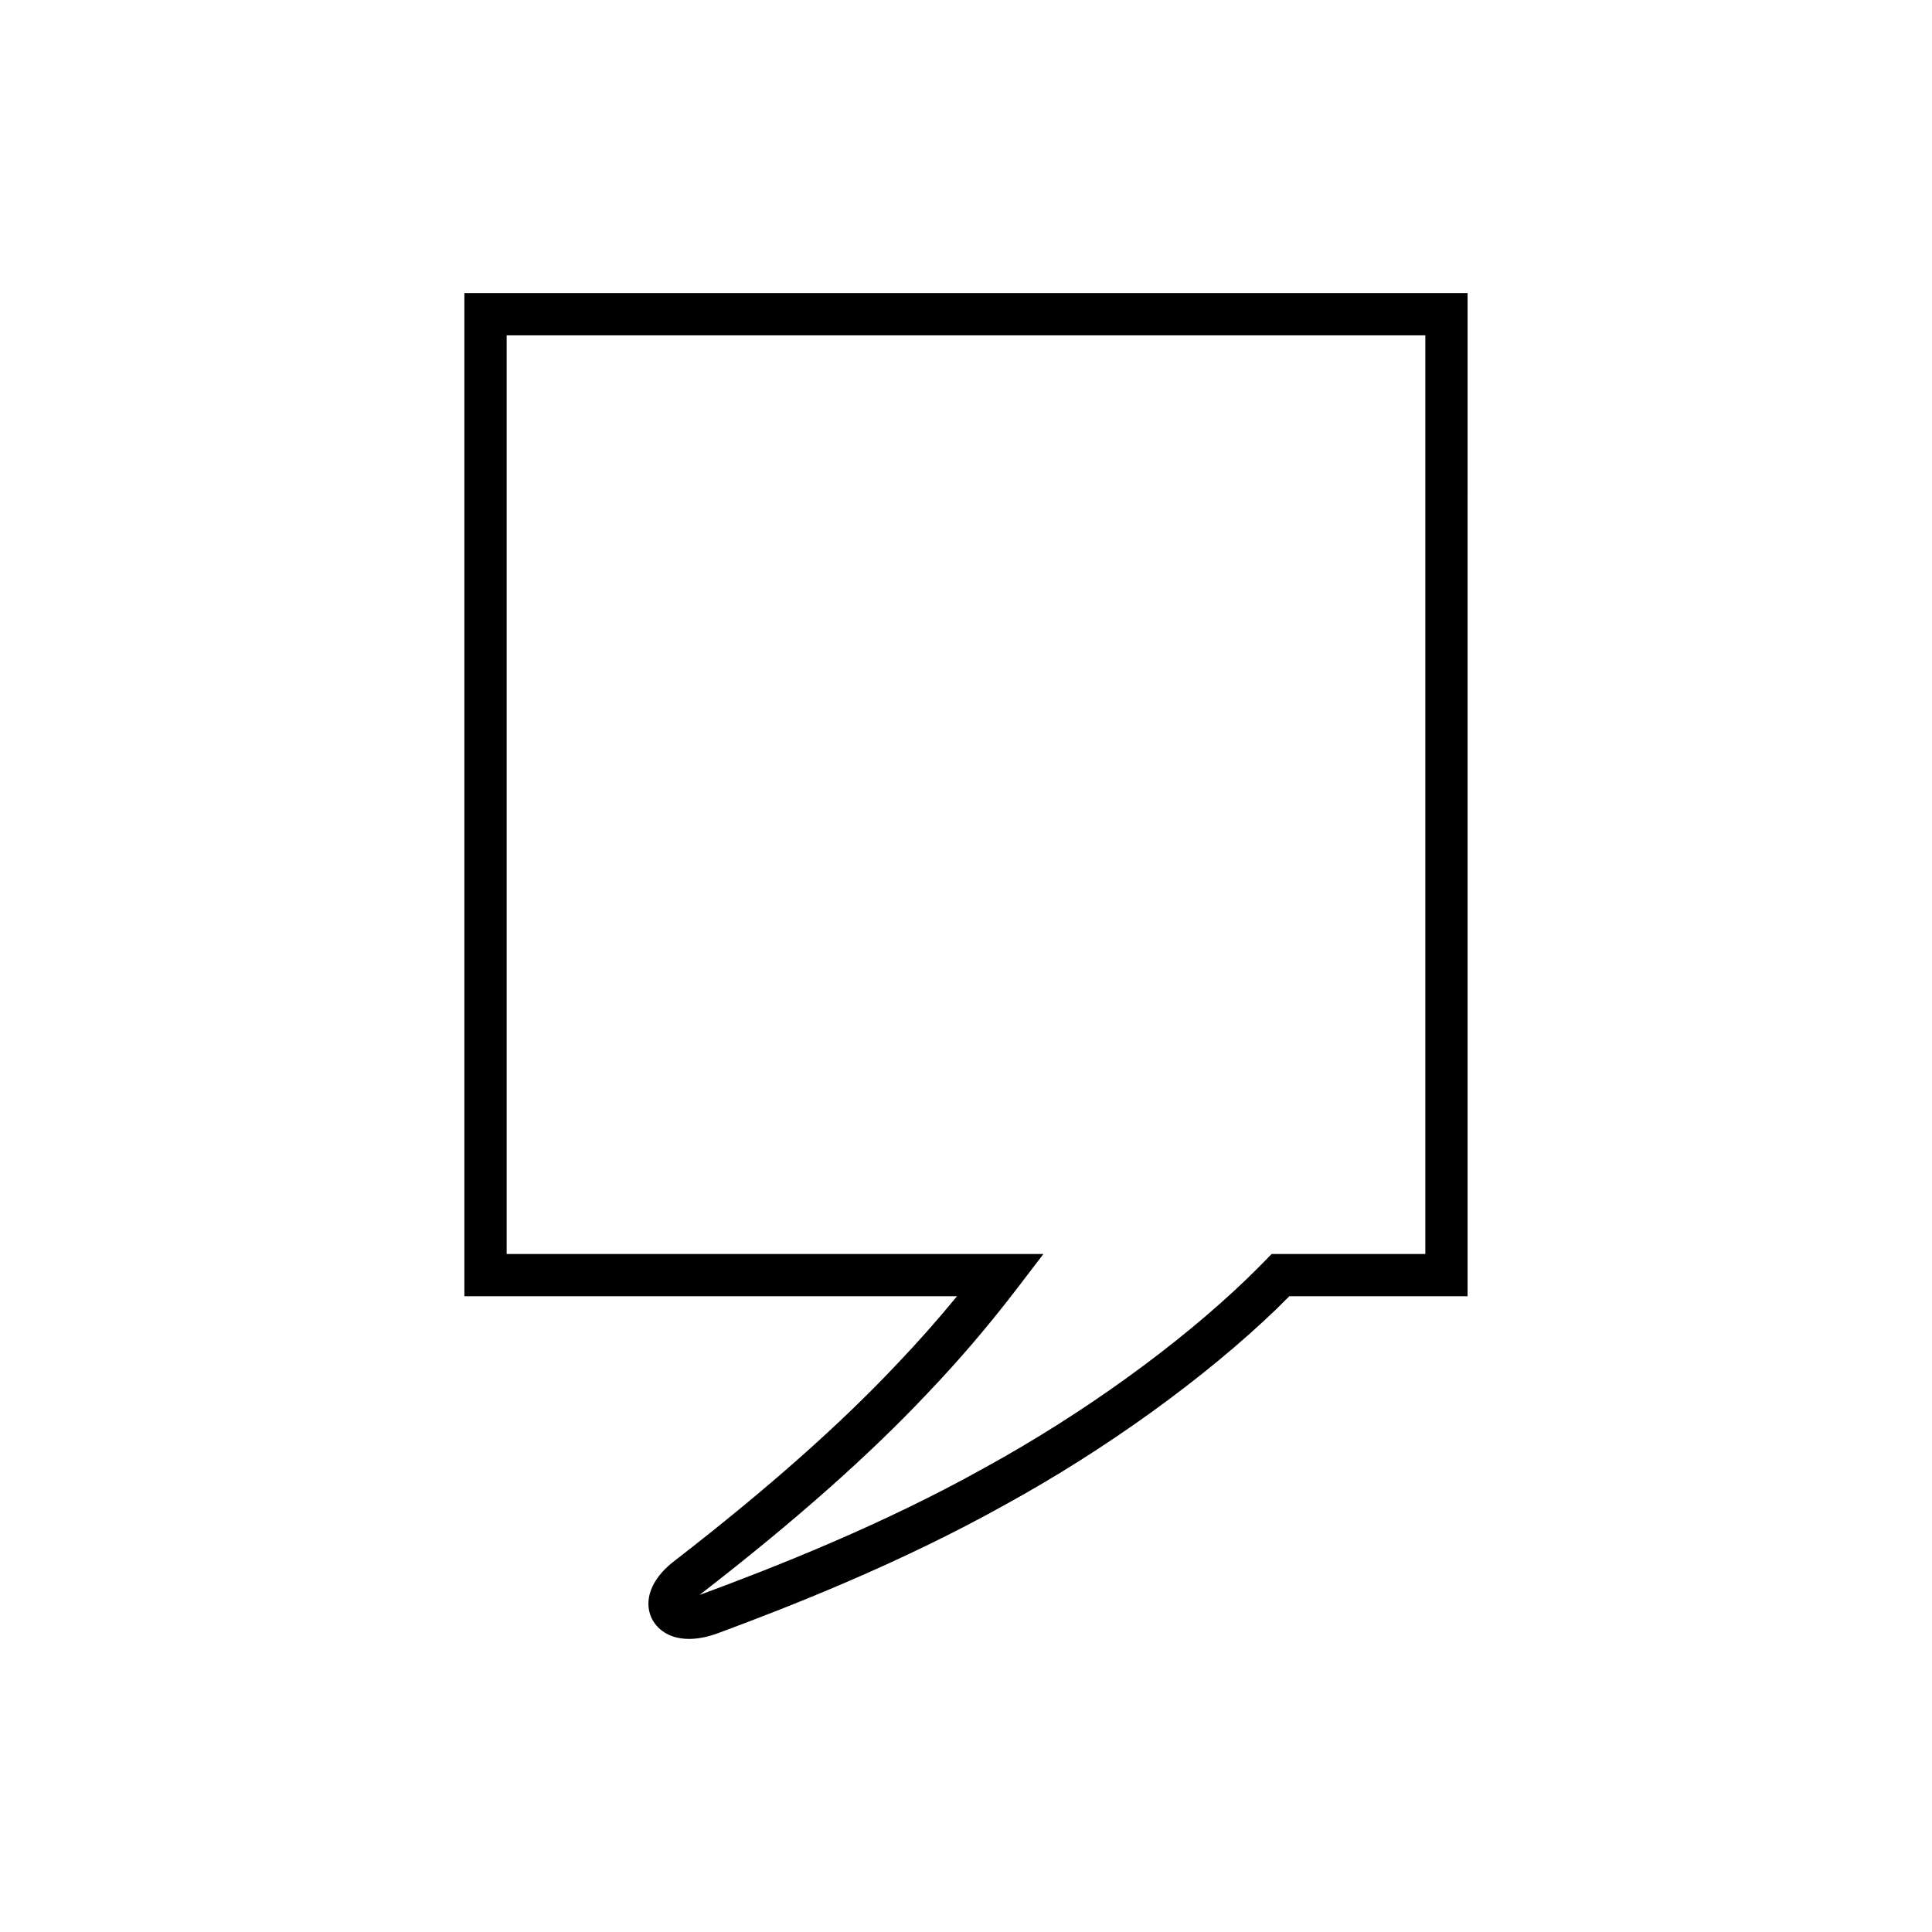
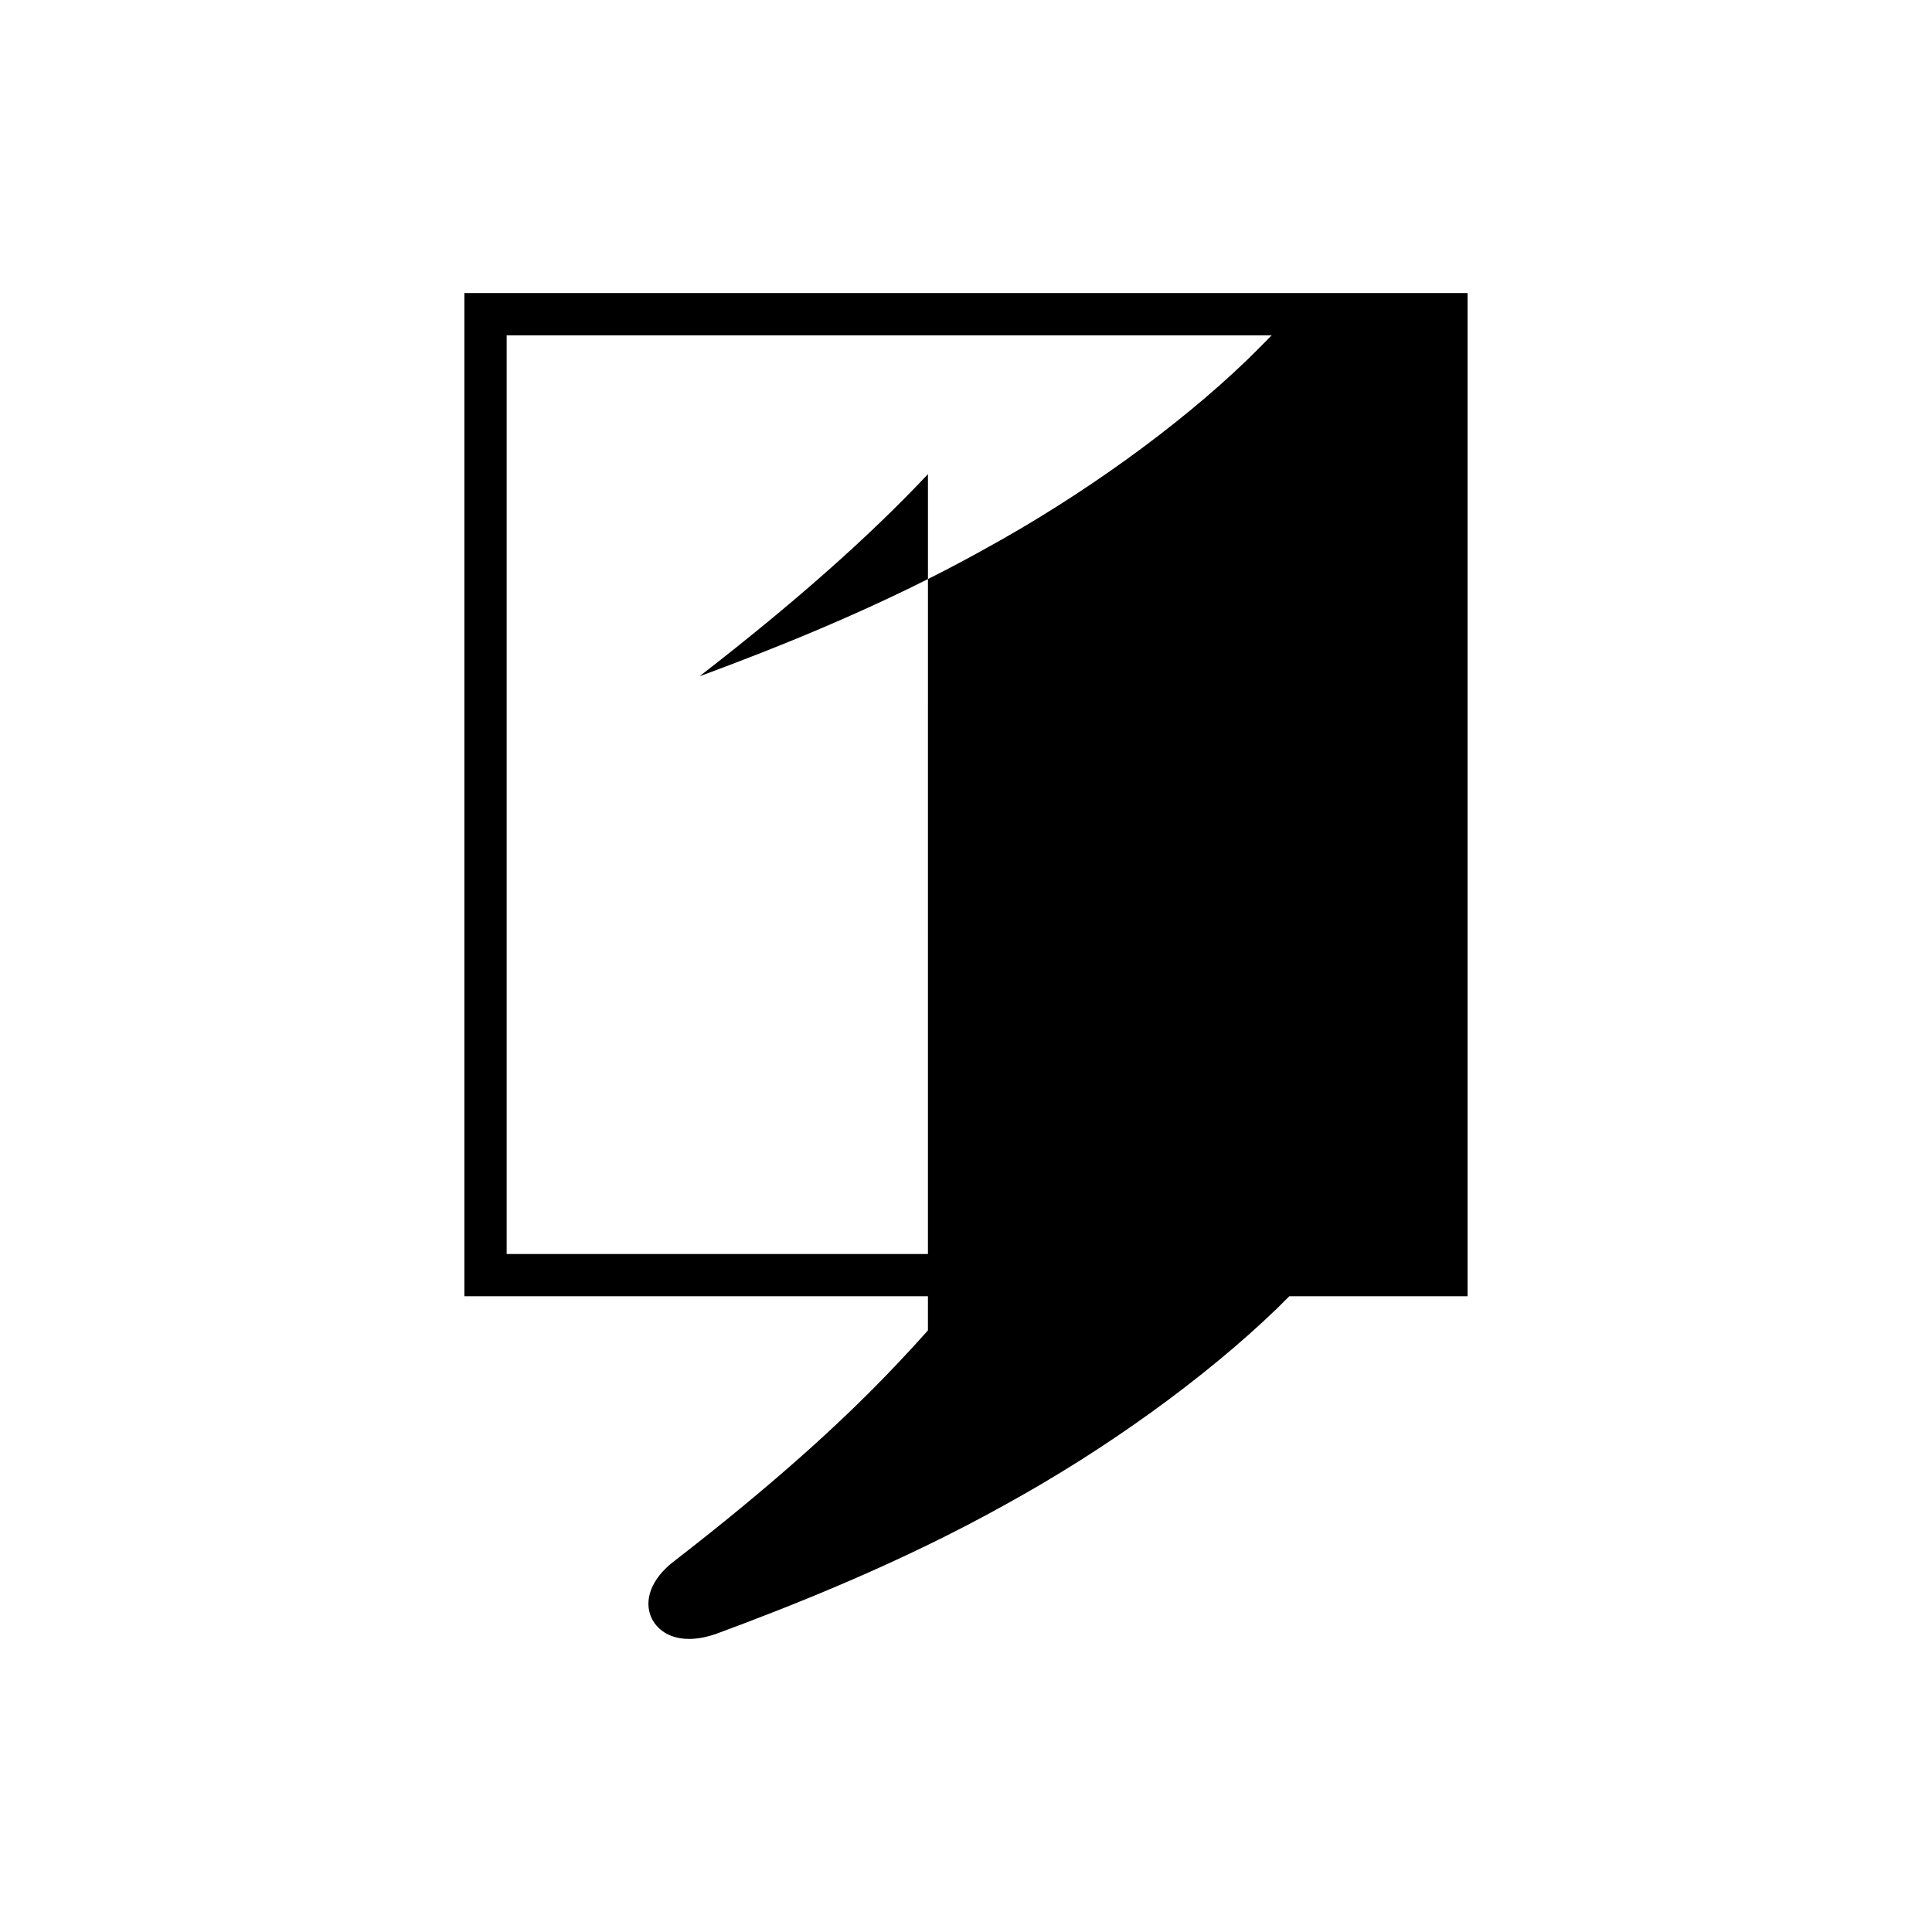
<svg xmlns="http://www.w3.org/2000/svg" fill="#000000" width="800px" height="800px" version="1.1" viewBox="144 144 512 512">
-   <path d="m323.14 557.35c-5.856 4.285-8.418 9.699-6.856 14.477 1.027 3.144 4.281 6.504 10.32 6.504 2.152 0 4.504-0.426 7.141-1.324 19.488-7.211 48.641-18.613 76.676-34.27 26.684-14.645 52.895-33.566 71.93-51.91 1.152-1.121 2.254-2.219 3.328-3.309h47.242l0.004-265.86h-265.86v265.86h130.55c-5.133 6.258-10.43 12.238-15.824 17.887-15.195 16.145-34.422 33.16-58.656 51.945zm66.773-44.238c8.195-8.566 16.176-17.914 23.727-27.793l6.879-9-142.25 0.004v-243.46h243.46v243.46h-40.73l-1.641 1.672c-1.551 1.574-3.109 3.152-4.789 4.777-18.336 17.68-43.68 35.961-69.57 50.168-27.387 15.301-56 26.484-74.992 33.516-0.215 0.07-0.41 0.137-0.605 0.191 0.152-0.113 0.312-0.234 0.477-0.359 24.824-19.23 44.469-36.637 60.035-53.176z" />
+   <path d="m323.14 557.35c-5.856 4.285-8.418 9.699-6.856 14.477 1.027 3.144 4.281 6.504 10.32 6.504 2.152 0 4.504-0.426 7.141-1.324 19.488-7.211 48.641-18.613 76.676-34.27 26.684-14.645 52.895-33.566 71.93-51.91 1.152-1.121 2.254-2.219 3.328-3.309h47.242l0.004-265.86h-265.86v265.86h130.55c-5.133 6.258-10.43 12.238-15.824 17.887-15.195 16.145-34.422 33.16-58.656 51.945zm66.773-44.238c8.195-8.566 16.176-17.914 23.727-27.793l6.879-9-142.25 0.004v-243.46h243.46h-40.73l-1.641 1.672c-1.551 1.574-3.109 3.152-4.789 4.777-18.336 17.68-43.68 35.961-69.57 50.168-27.387 15.301-56 26.484-74.992 33.516-0.215 0.07-0.41 0.137-0.605 0.191 0.152-0.113 0.312-0.234 0.477-0.359 24.824-19.23 44.469-36.637 60.035-53.176z" />
</svg>